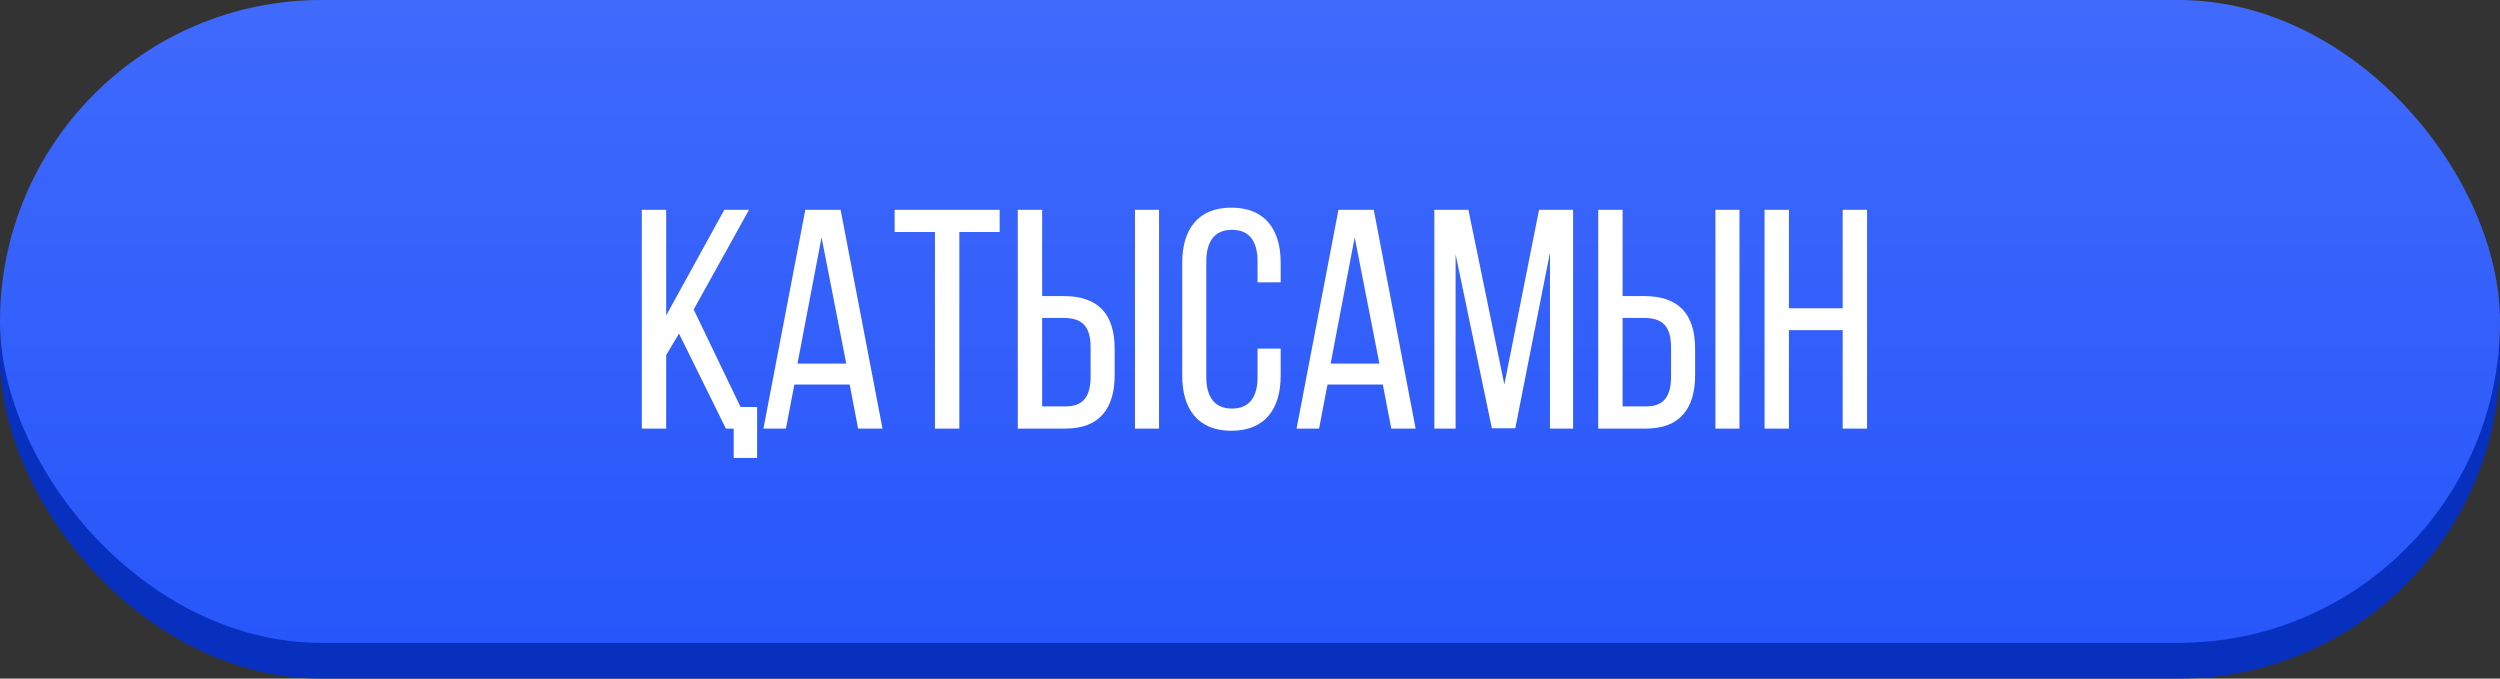
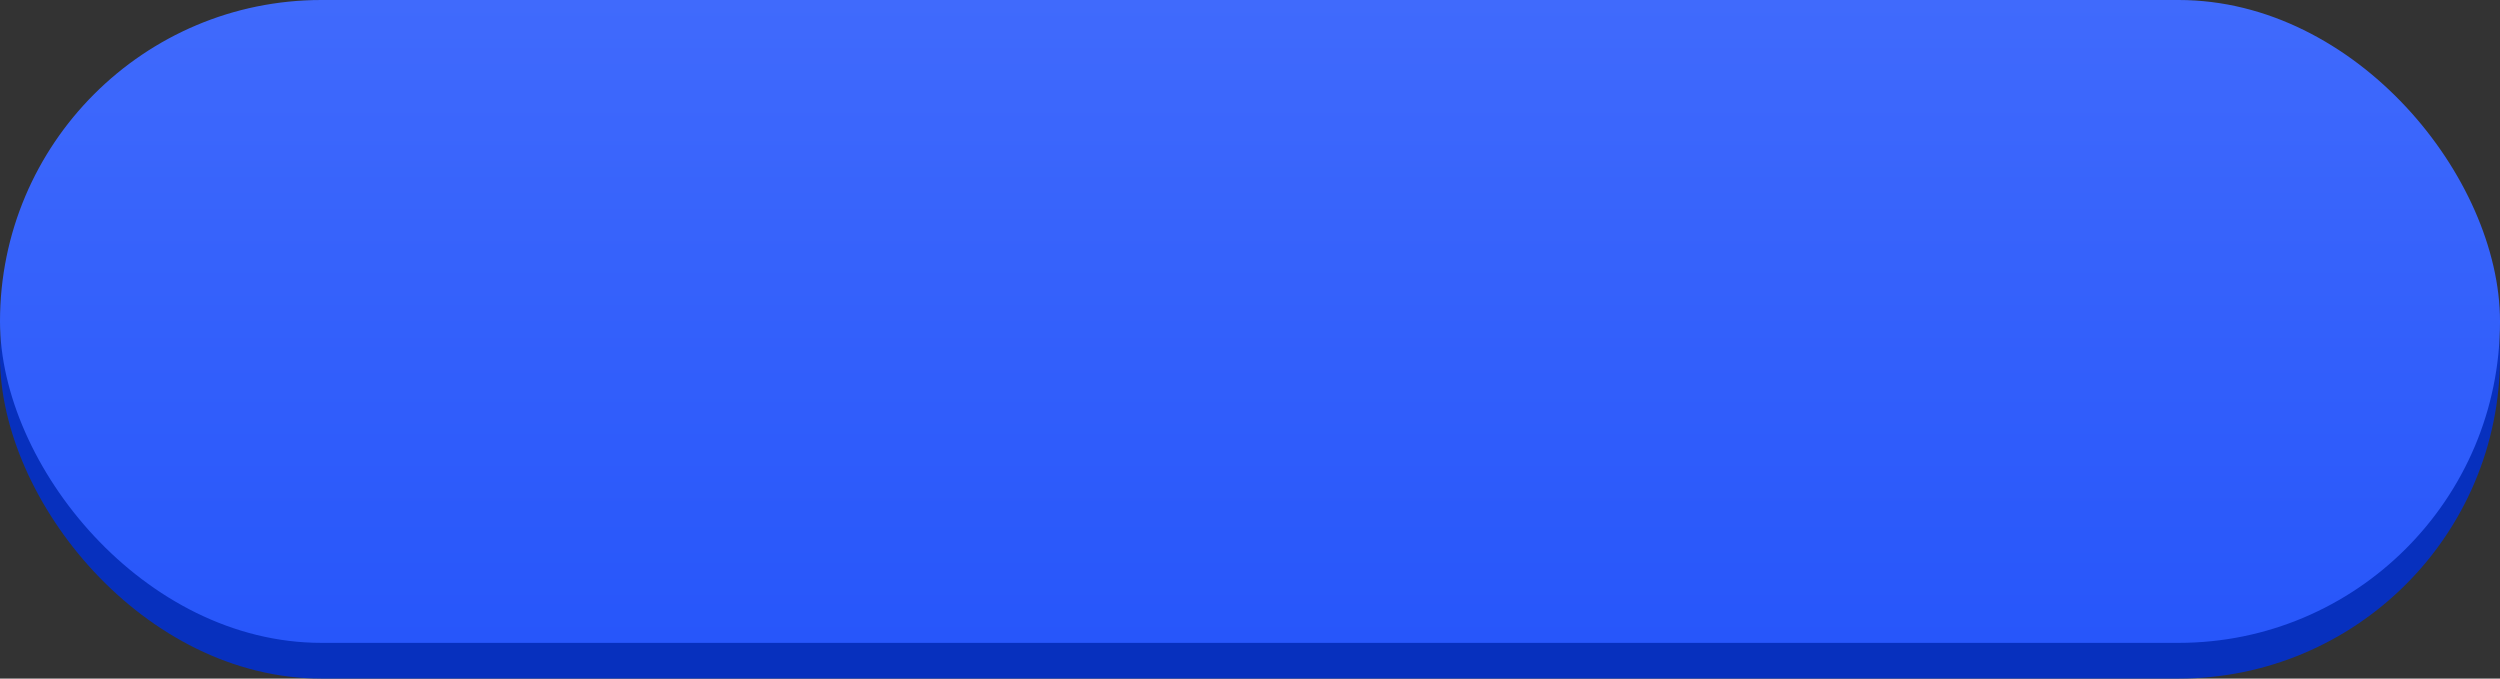
<svg xmlns="http://www.w3.org/2000/svg" width="280" height="76" viewBox="0 0 280 76" fill="none">
  <rect x="0" y="0" width="280" height="76" fill="#333333" stroke="none" />
  <rect y="4" width="280" height="72" rx="36" fill="#0730BE" />
  <rect width="280" height="72" rx="36" fill="url(#paint0_linear_1798_84)" />
-   <path d="M81.298 48H82.173V51.29H84.798V45.585H82.943L77.693 34.665L83.888 23.5H81.123L74.613 35.33V23.5H71.883V48H74.613V39.775L76.048 37.36L81.298 48ZM95.164 43.065L96.109 48H98.839L94.149 23.5H90.194L85.504 48H88.024L88.969 43.065H95.164ZM92.014 26.58L94.779 40.72H89.319L92.014 26.58ZM107.445 48V25.985H111.96V23.5H100.2V25.985H104.715V48H107.445ZM116.722 33.16V23.5H113.992V48H119.347C123.162 48 124.842 45.725 124.842 42.015V39.075C124.842 35.19 123.022 33.16 119.137 33.16H116.722ZM127.117 23.5V48H129.812V23.5H127.117ZM116.722 45.515V35.61H119.137C121.167 35.61 122.147 36.52 122.147 38.9V42.155C122.147 44.395 121.342 45.515 119.347 45.515H116.722ZM137.905 23.255C134.16 23.255 132.41 25.705 132.41 29.415V42.085C132.41 45.795 134.16 48.245 137.905 48.245C141.685 48.245 143.435 45.795 143.435 42.085V39.04H140.845V42.225C140.845 44.43 139.97 45.76 137.975 45.76C136.015 45.76 135.105 44.43 135.105 42.225V29.275C135.105 27.07 136.015 25.74 137.975 25.74C139.97 25.74 140.845 27.07 140.845 29.275V31.62H143.435V29.415C143.435 25.705 141.685 23.255 137.905 23.255ZM154.876 43.065L155.821 48H158.551L153.861 23.5H149.906L145.216 48H147.736L148.681 43.065H154.876ZM151.726 26.58L154.491 40.72H149.031L151.726 26.58ZM173.597 28.295V48H176.187V23.5H172.372L168.487 43.065L164.462 23.5H160.647V48H163.027V28.47L167.087 47.965H169.712L173.597 28.295ZM181.732 33.16V23.5H179.002V48H184.357C188.172 48 189.852 45.725 189.852 42.015V39.075C189.852 35.19 188.032 33.16 184.147 33.16H181.732ZM192.127 23.5V48H194.822V23.5H192.127ZM181.732 45.515V35.61H184.147C186.177 35.61 187.157 36.52 187.157 38.9V42.155C187.157 44.395 186.352 45.515 184.357 45.515H181.732ZM206.38 36.975V48H209.11V23.5H206.38V34.525H200.36V23.5H197.63V48H200.36V36.975H206.38Z" fill="white" />
  <defs>
    <linearGradient id="paint0_linear_1798_84" x1="140" y1="0" x2="140" y2="72" gradientUnits="userSpaceOnUse">
      <stop stop-color="#406AFC" />
      <stop offset="1" stop-color="#2756FA" />
    </linearGradient>
  </defs>
</svg>